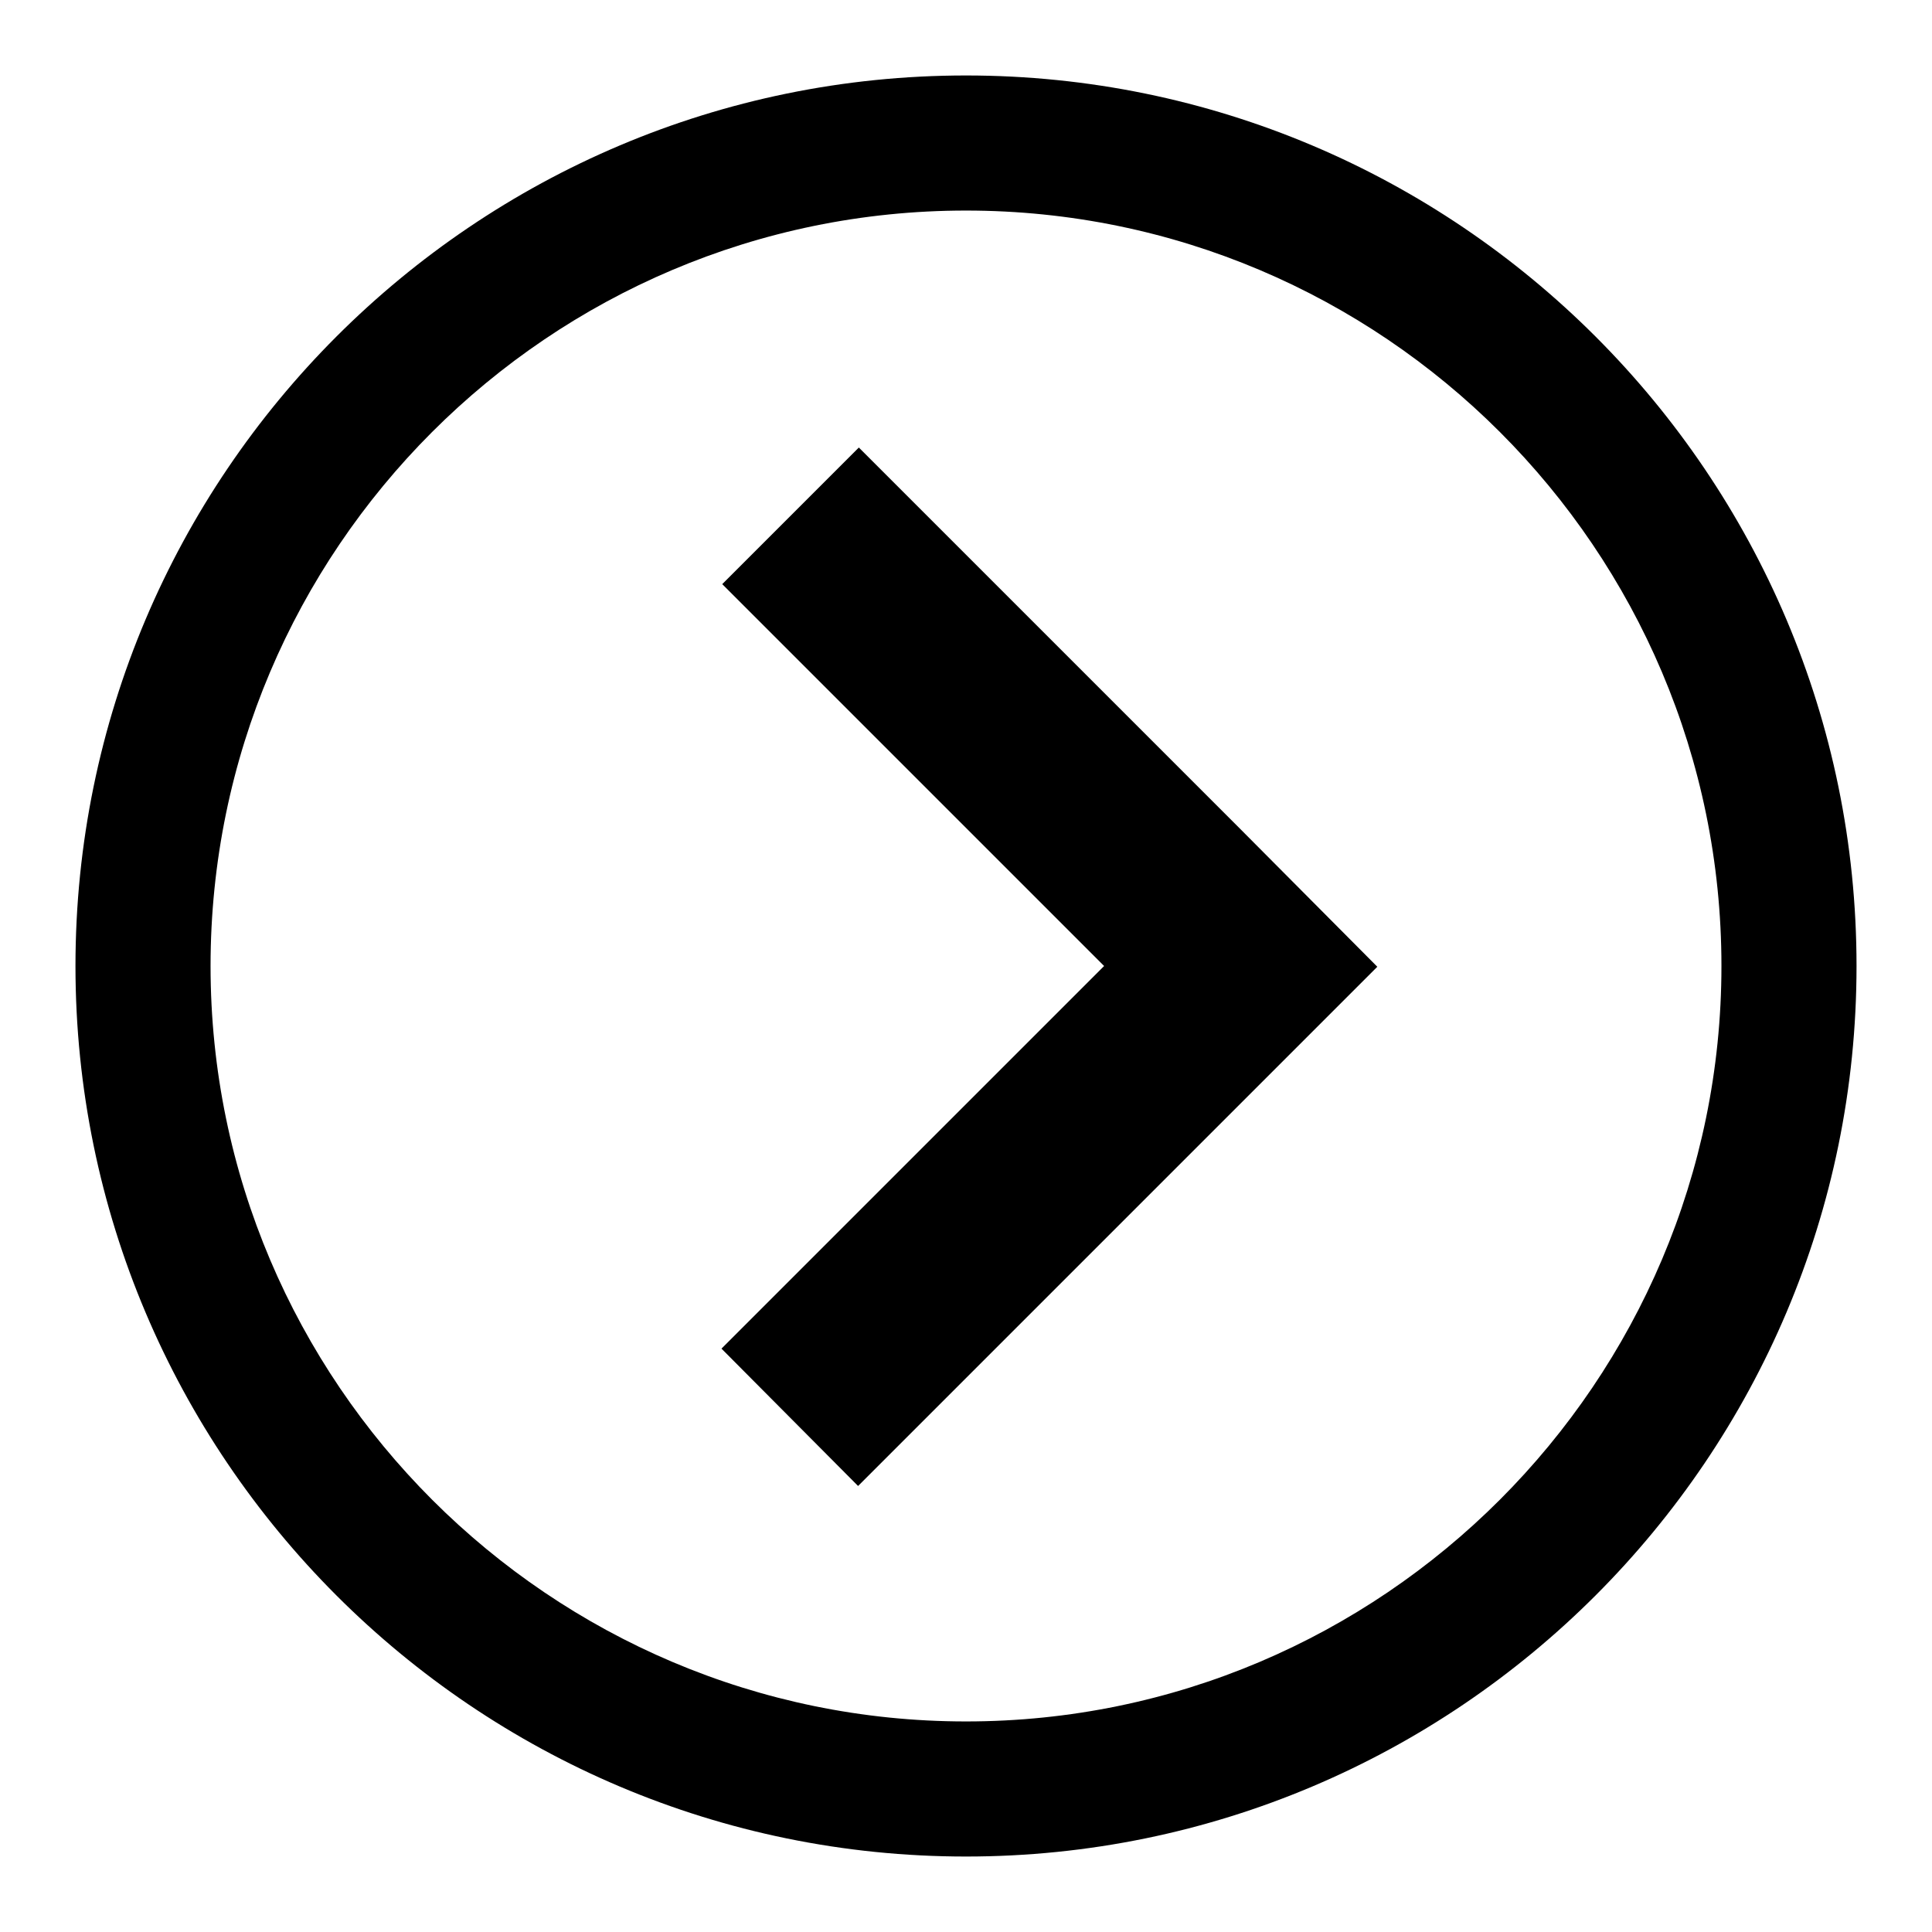
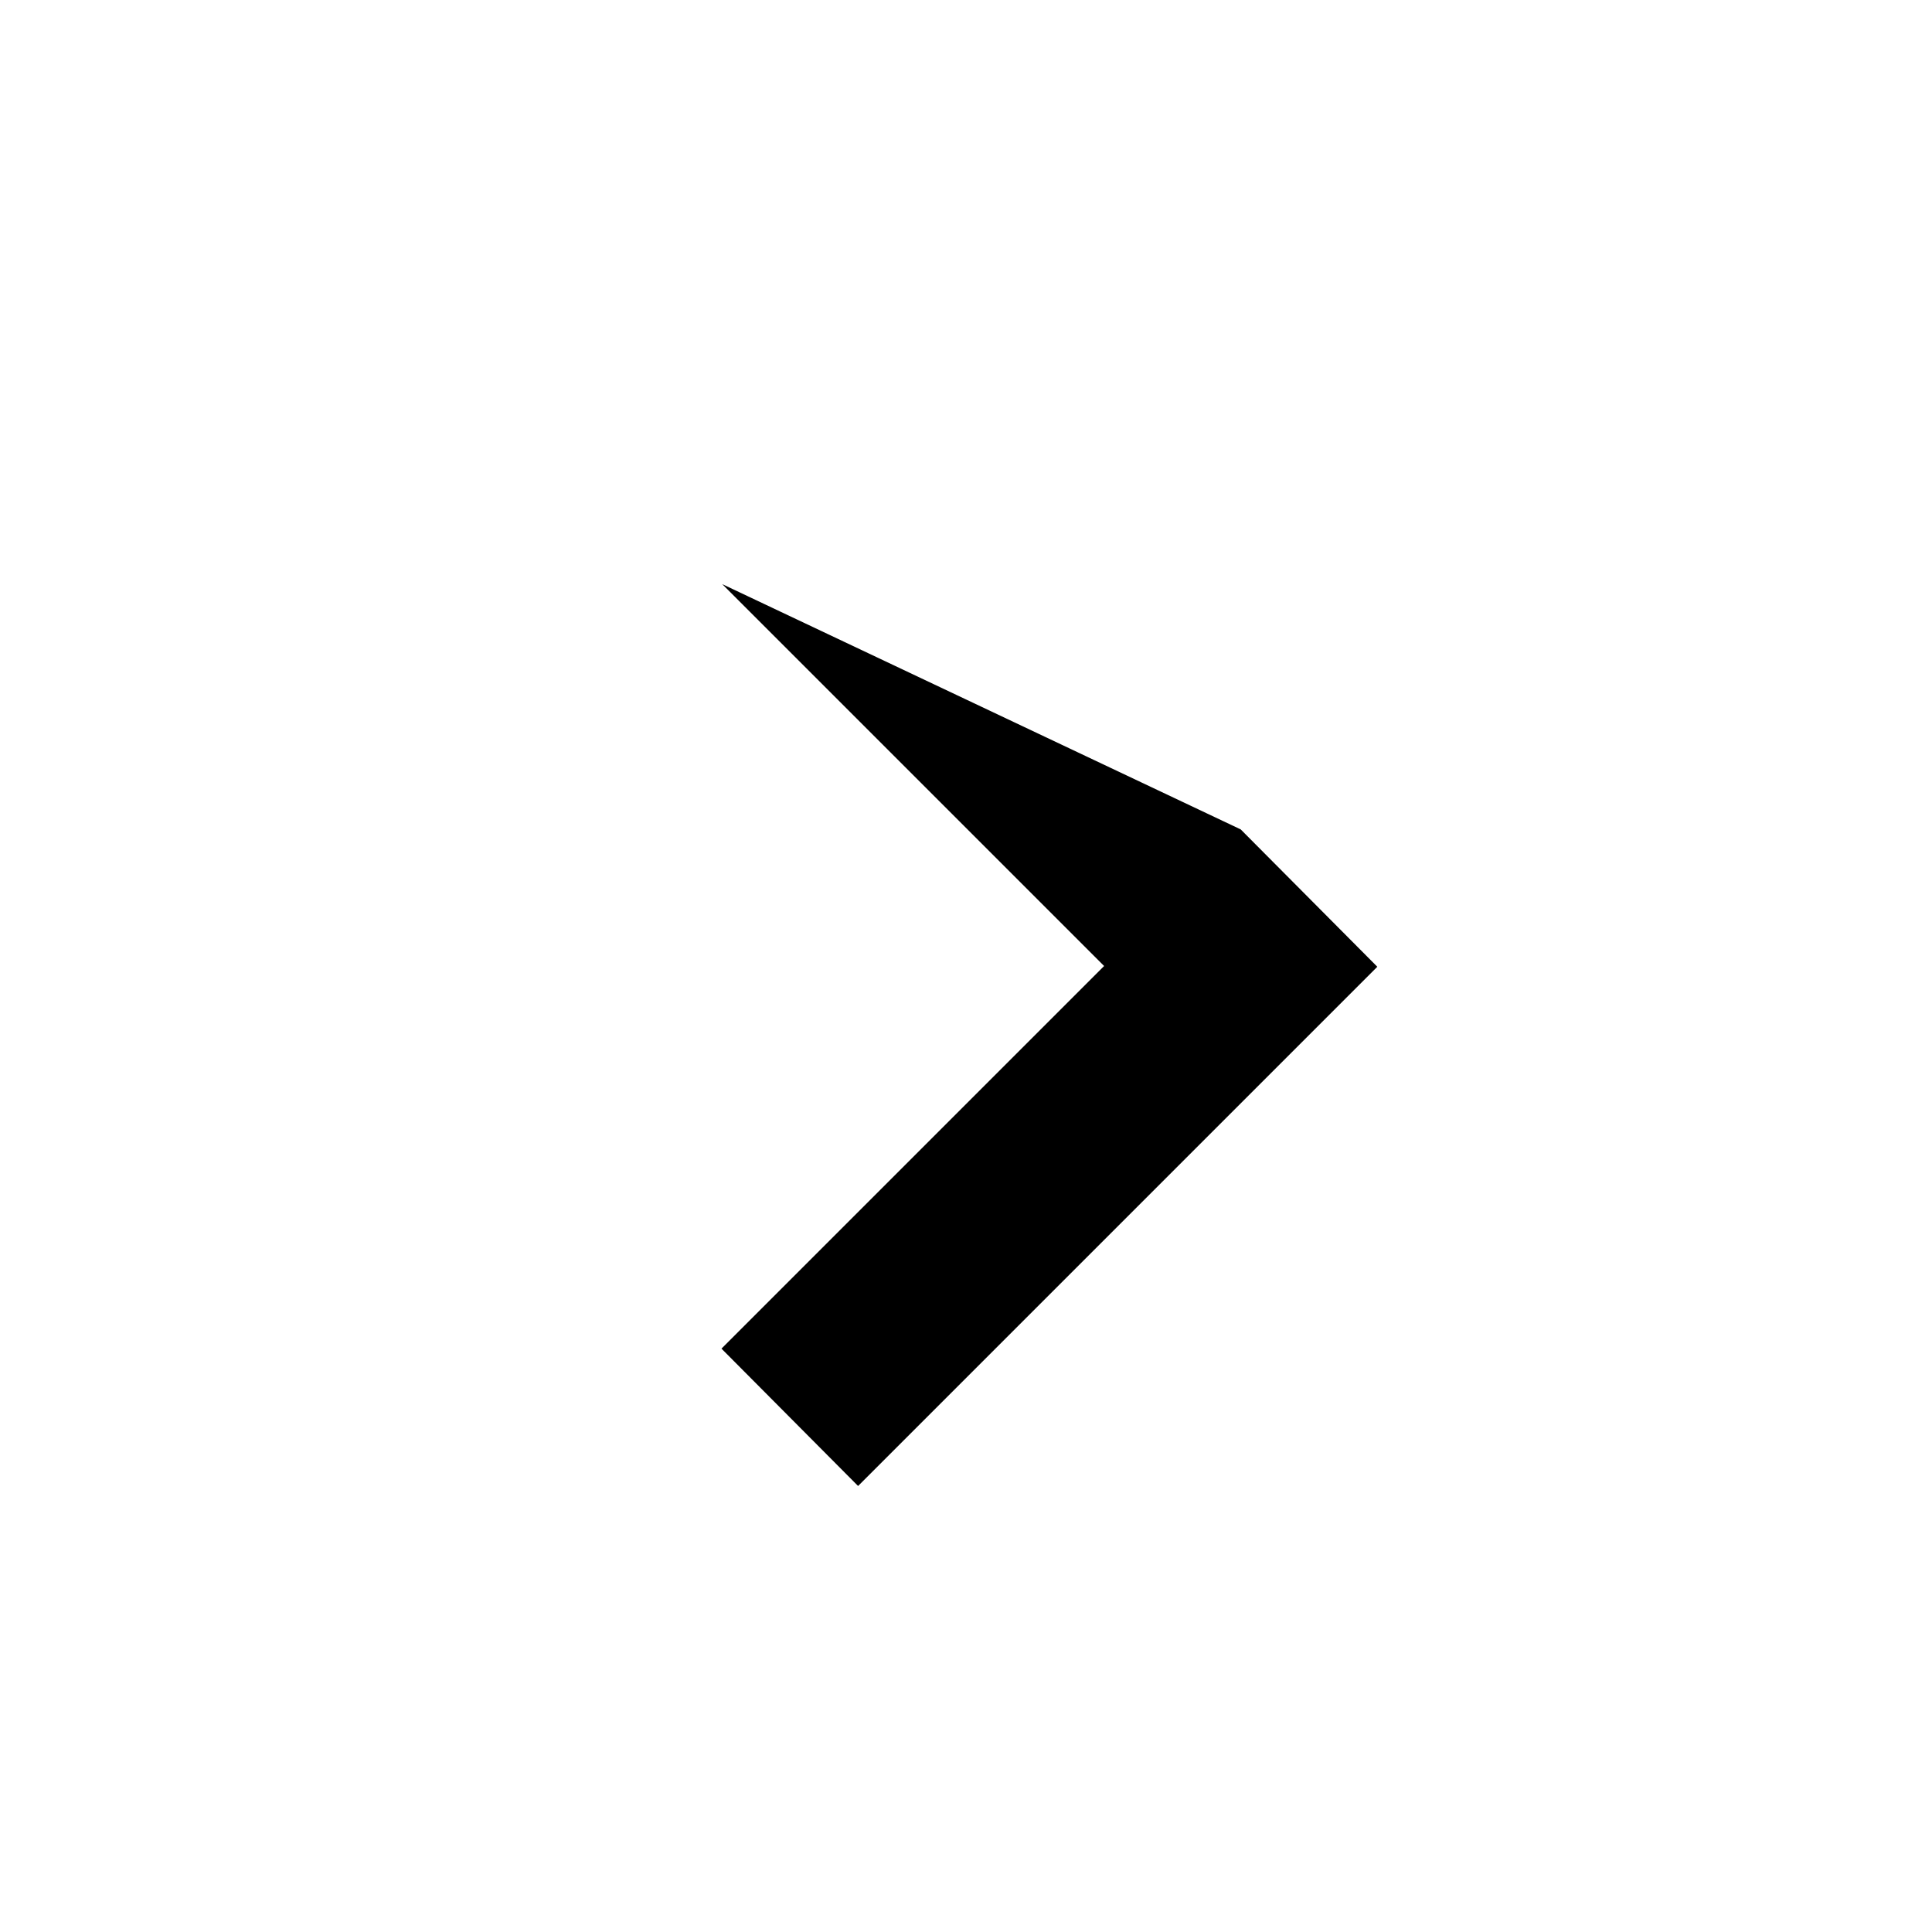
<svg xmlns="http://www.w3.org/2000/svg" version="1.1" x="0px" y="0px" viewBox="0 0 256 256" enable-background="new 0 0 256 256" xml:space="preserve">
  <g>
    <g>
-       <path fill="#000000" d="M128,246c-65.1,0-118-52.9-118-118C10,62.9,62.9,10,128,10c65.1,0,118,52.9,118,118C246,193.1,193.1,246,128,246z M128,27.9C72.8,27.9,27.9,72.8,27.9,128c0,55.2,45,100.1,100.1,100.1c55.2,0,100.1-45,100.1-100.1C228.1,72.8,183.2,27.9,128,27.9L128,27.9z" />
-       <path fill="#000000" d="M164.4,109.9l-50.6-50.6L95.7,77.4l50.6,50.6l-50.7,50.7l18.1,18.2l68.8-68.8L164.4,109.9z" />
+       <path fill="#000000" d="M164.4,109.9L95.7,77.4l50.6,50.6l-50.7,50.7l18.1,18.2l68.8-68.8L164.4,109.9z" />
    </g>
  </g>
</svg>